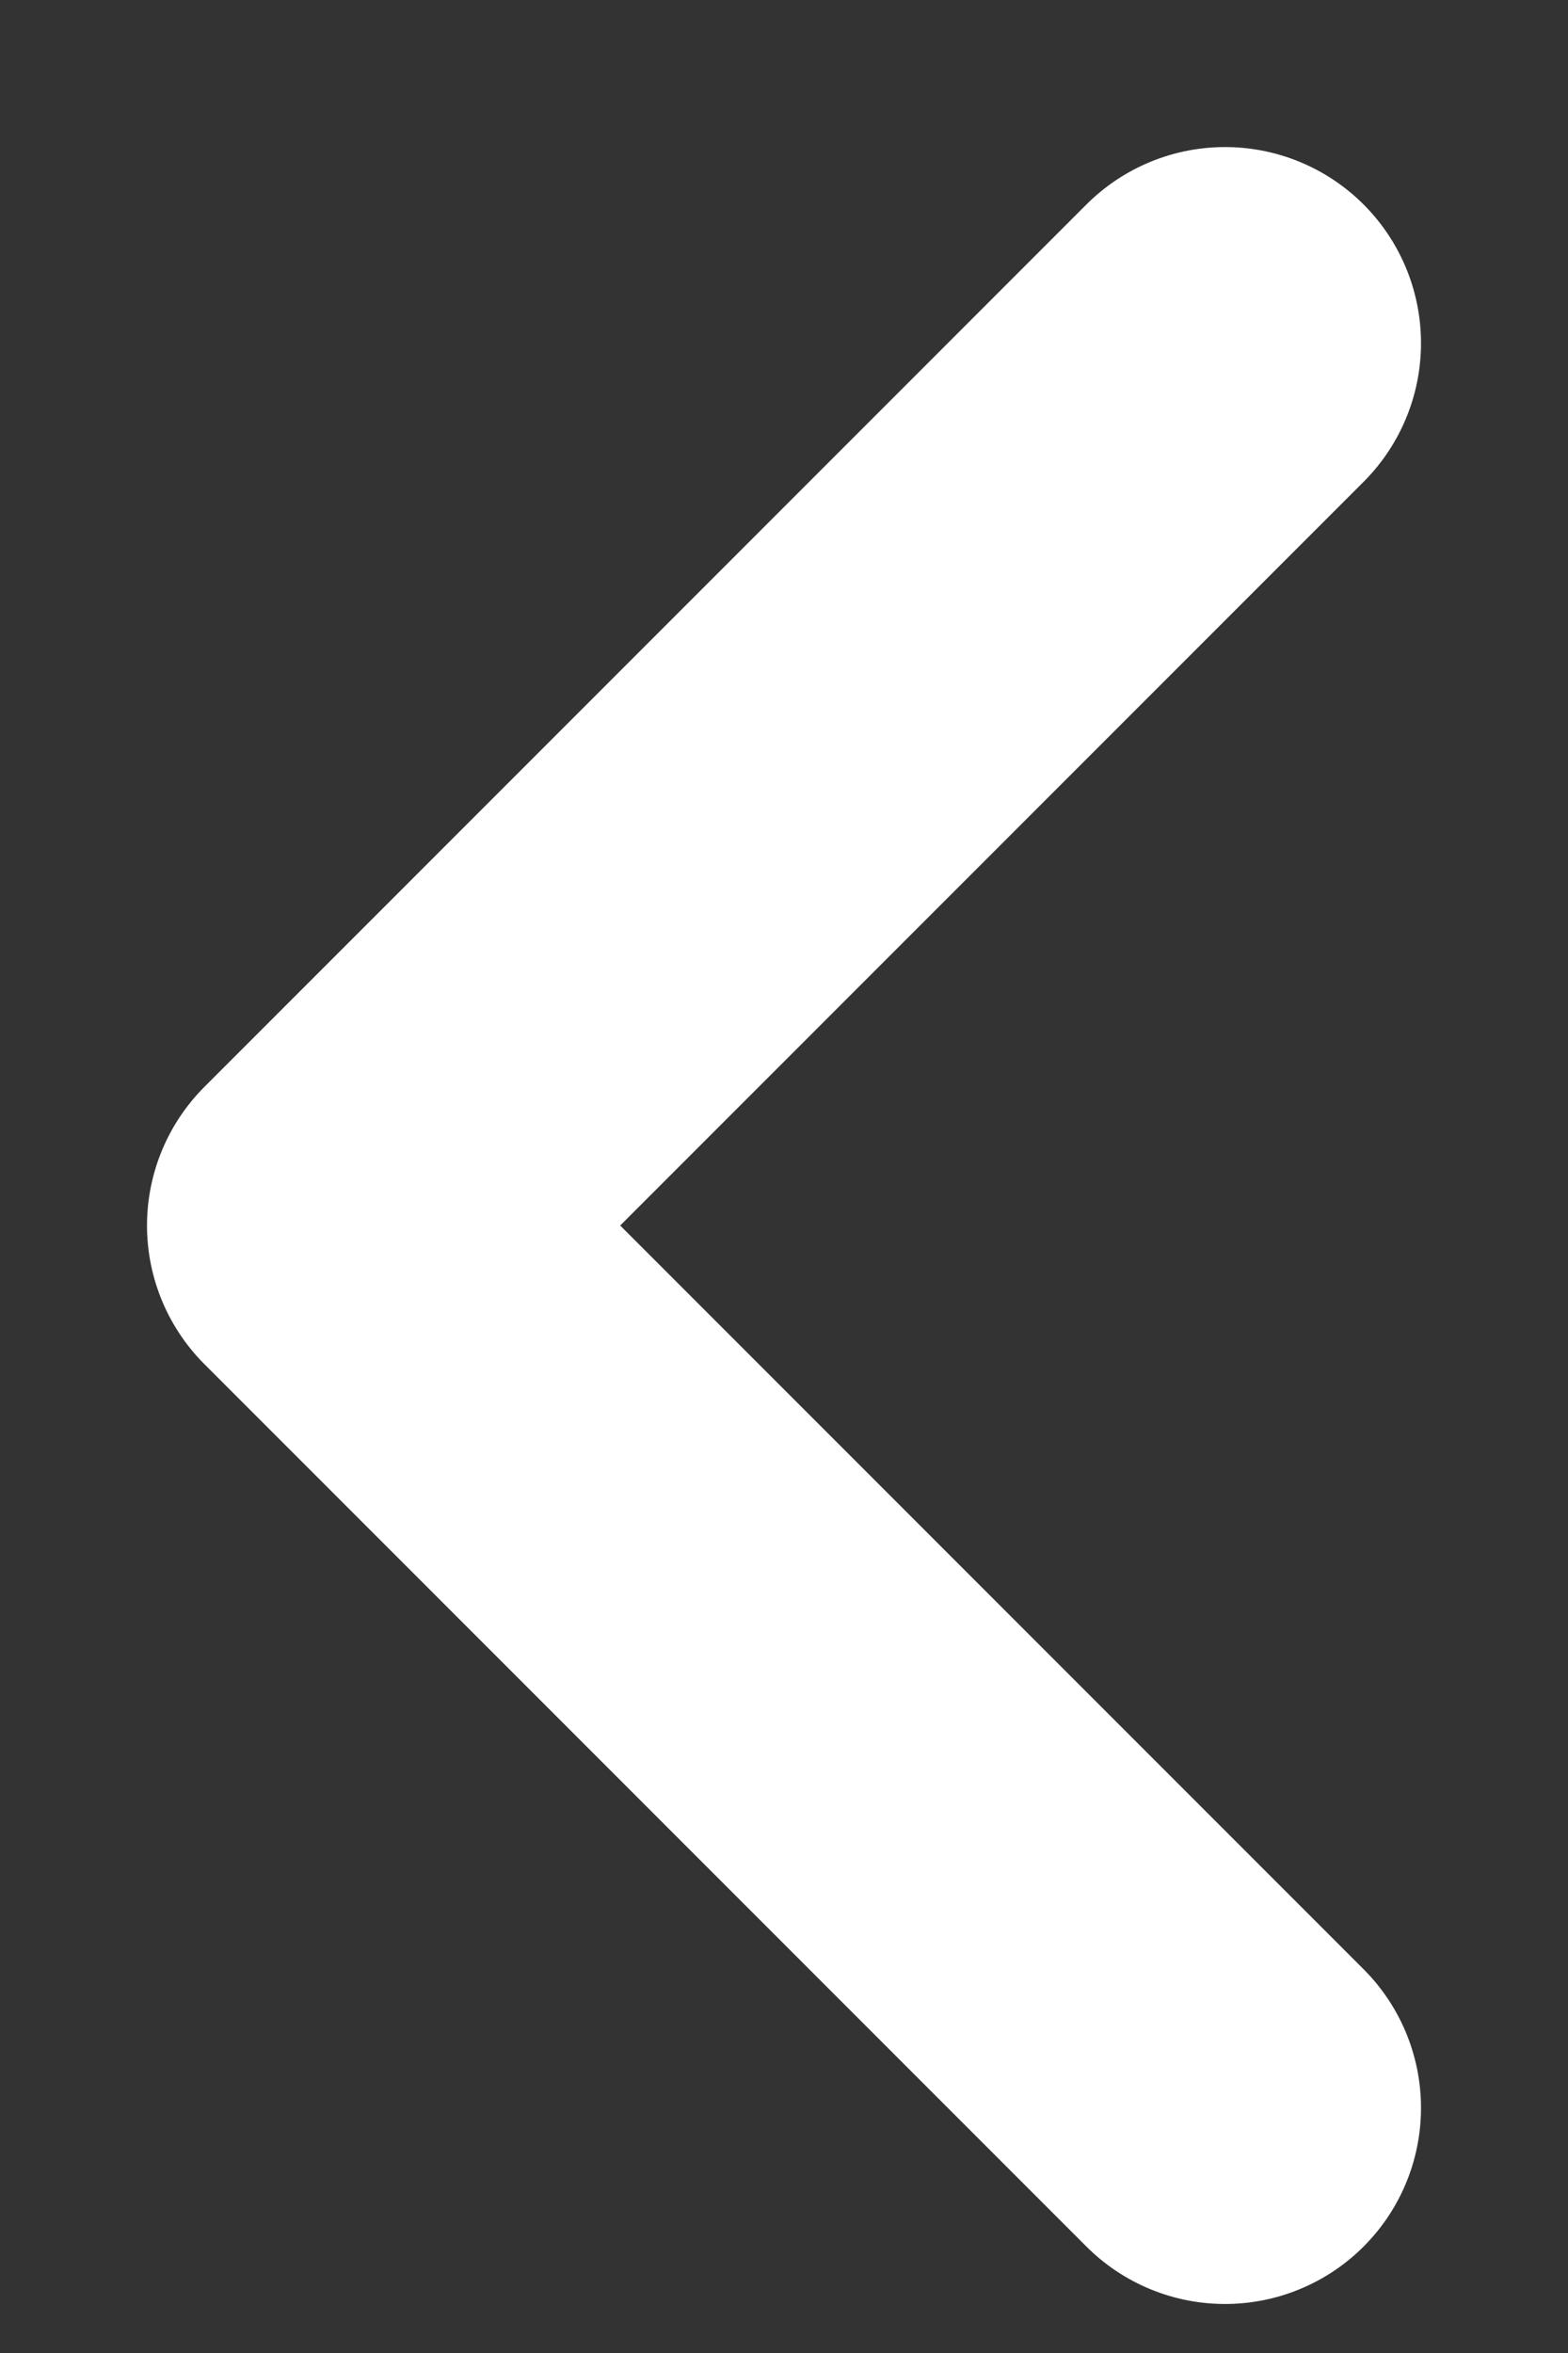
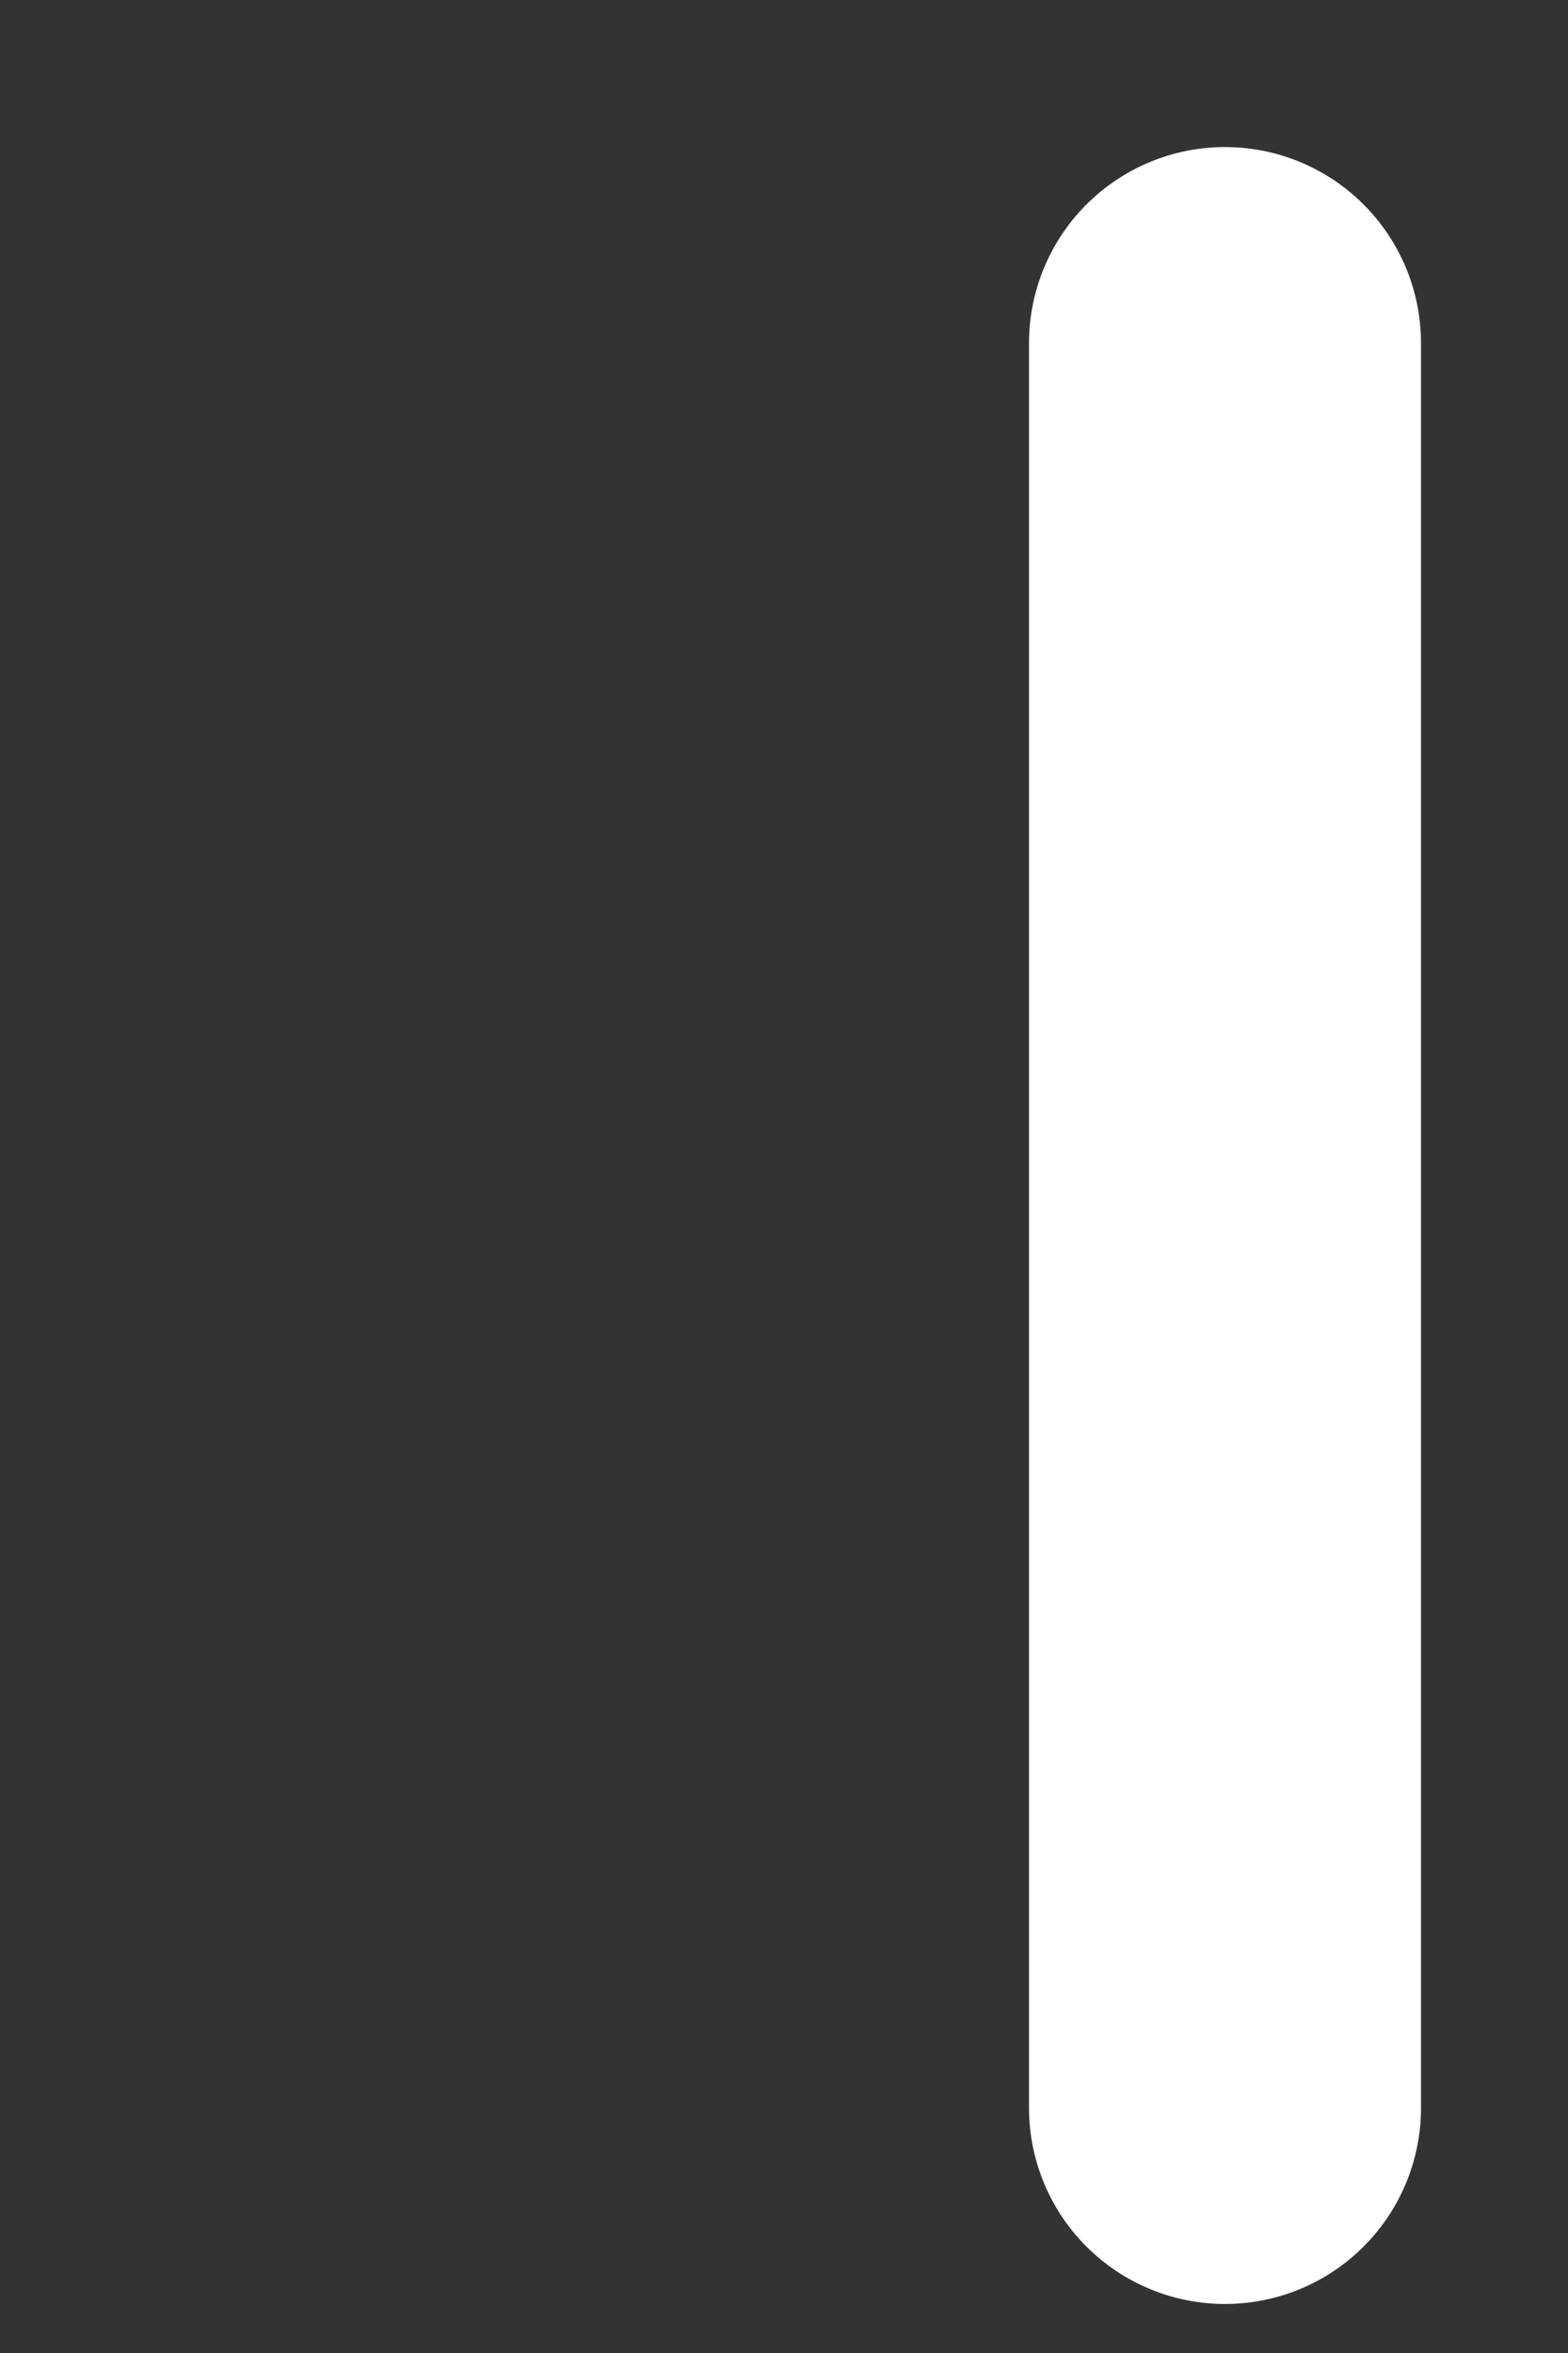
<svg xmlns="http://www.w3.org/2000/svg" width="8" height="12" viewBox="0 0 8 12" fill="none">
  <rect x="0" y="0" width="8" height="12" fill="#333333" stroke="none" />
-   <path d="M6.25 10.75L1.75 6.25L6.25 1.75" stroke="white" stroke-width="2" stroke-linecap="round" stroke-linejoin="round" />
+   <path d="M6.25 10.75L6.25 1.75" stroke="white" stroke-width="2" stroke-linecap="round" stroke-linejoin="round" />
</svg>